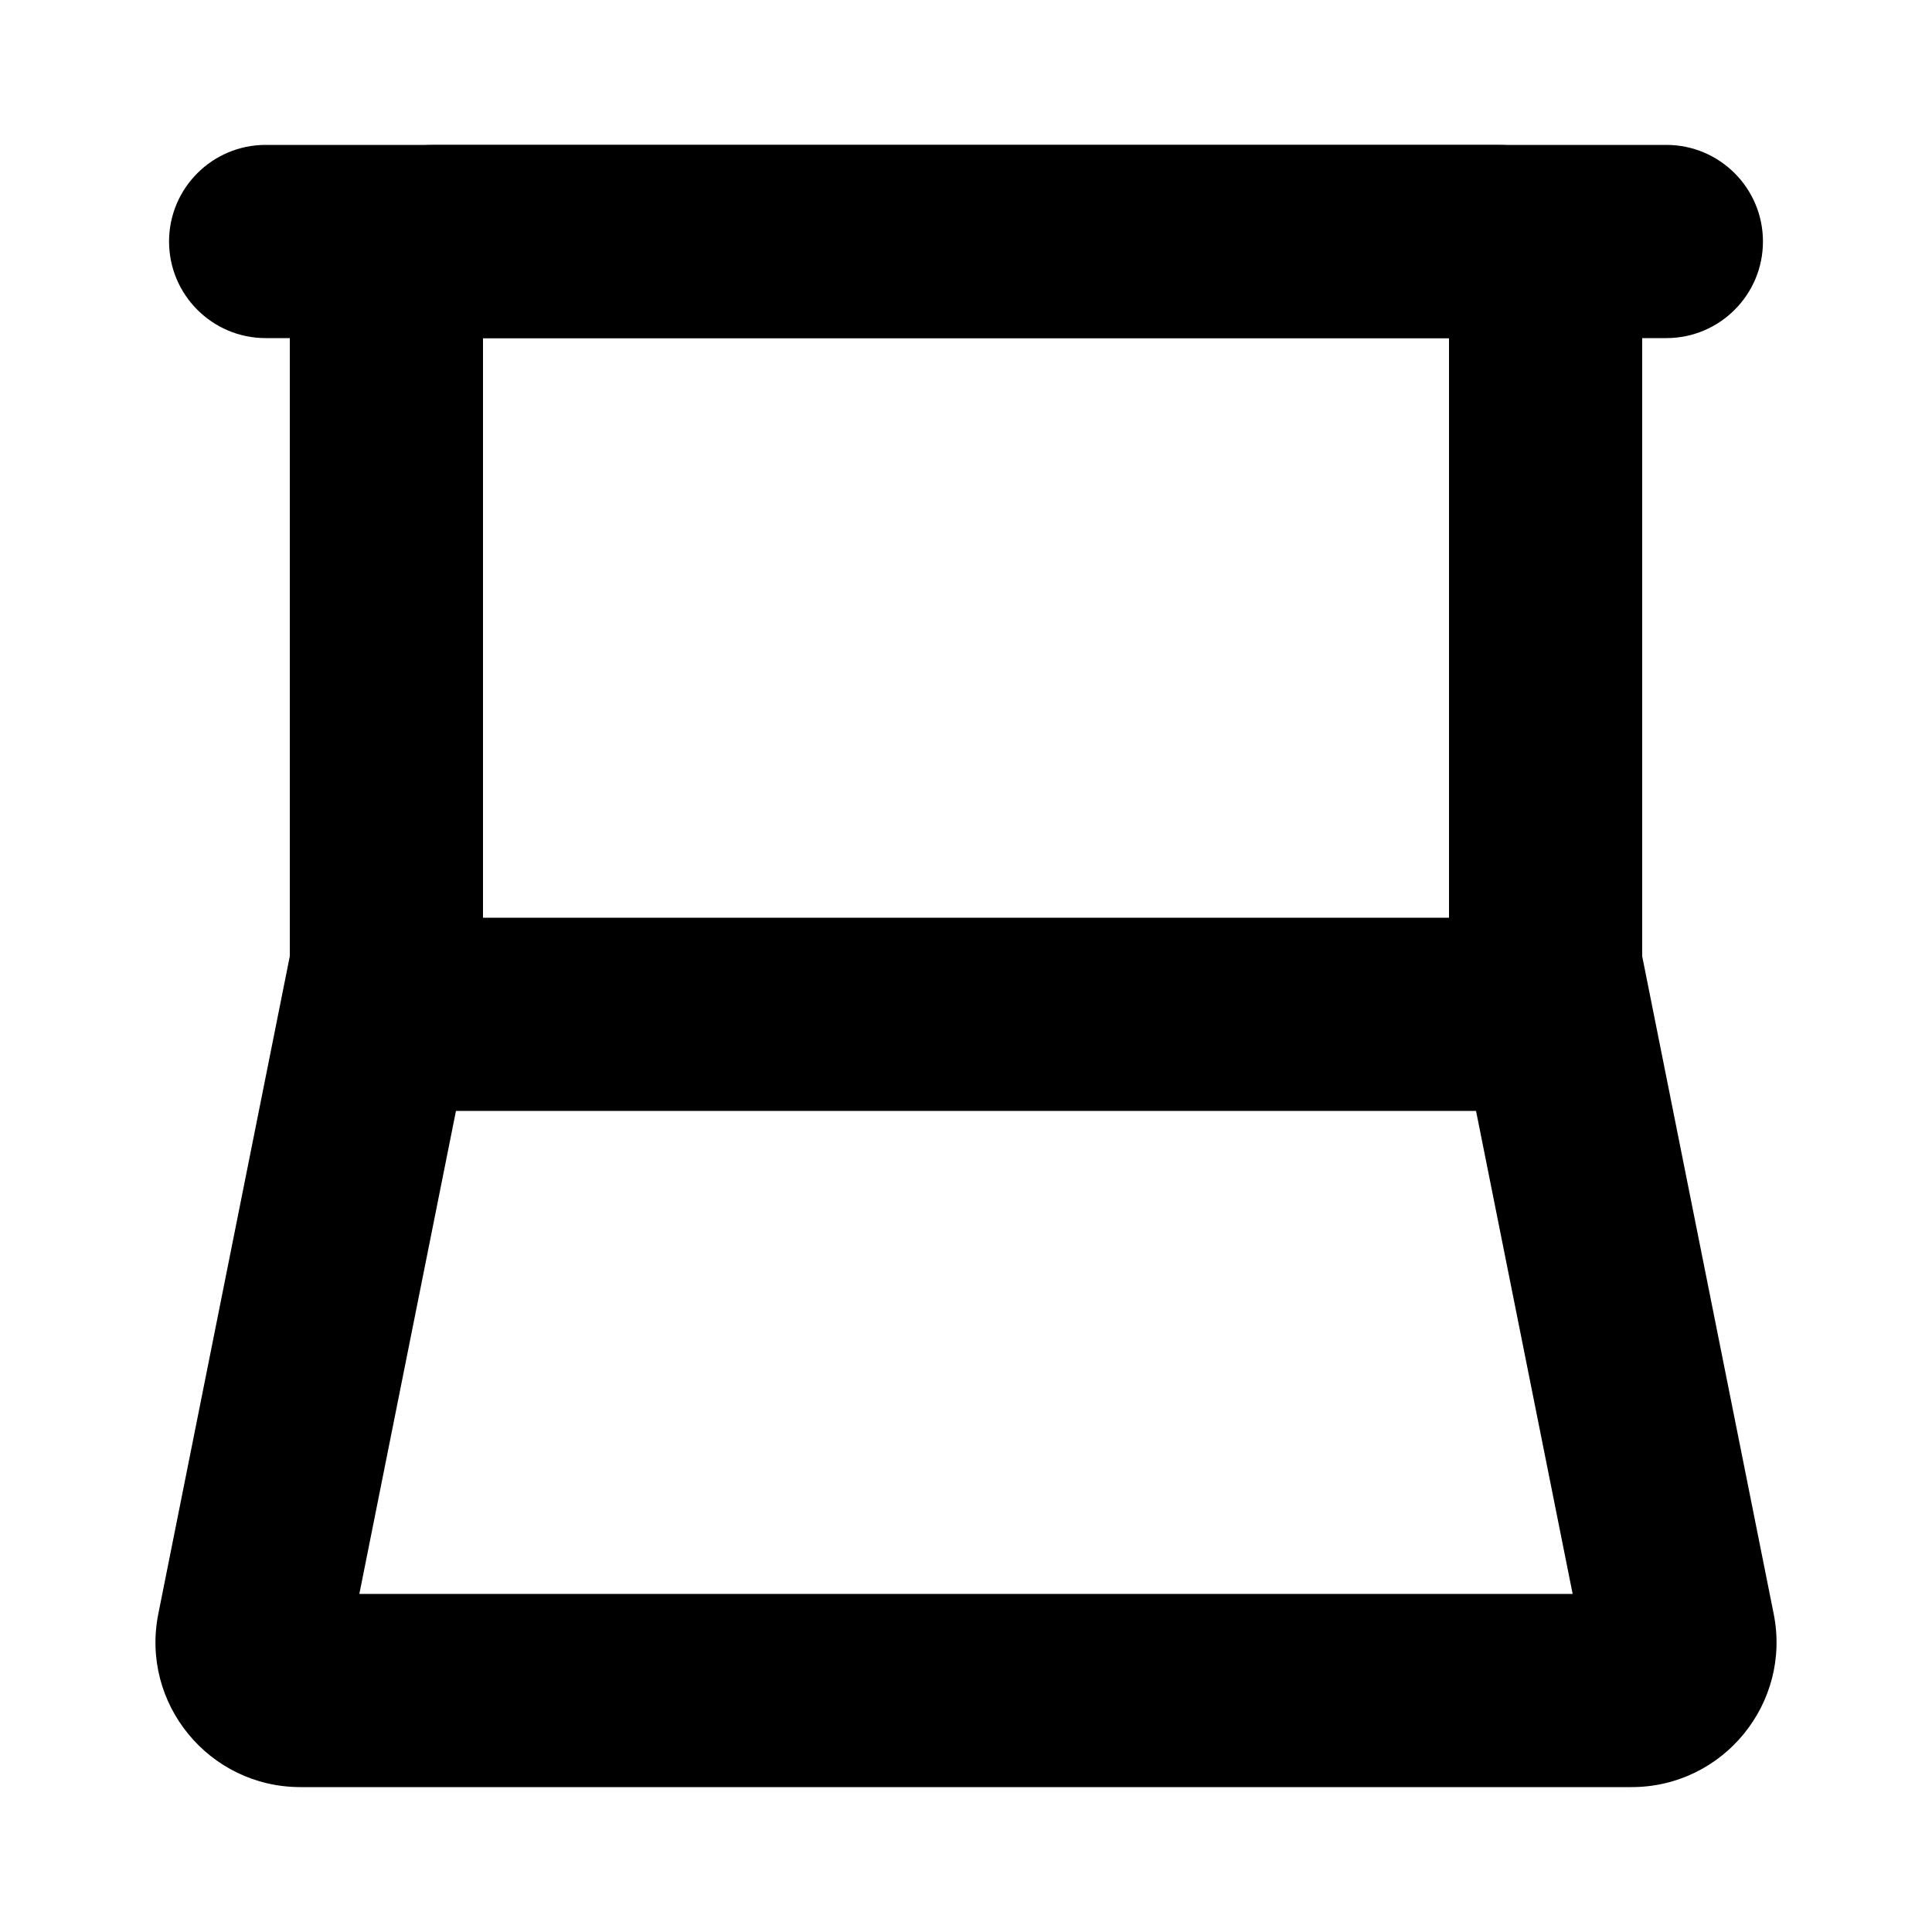
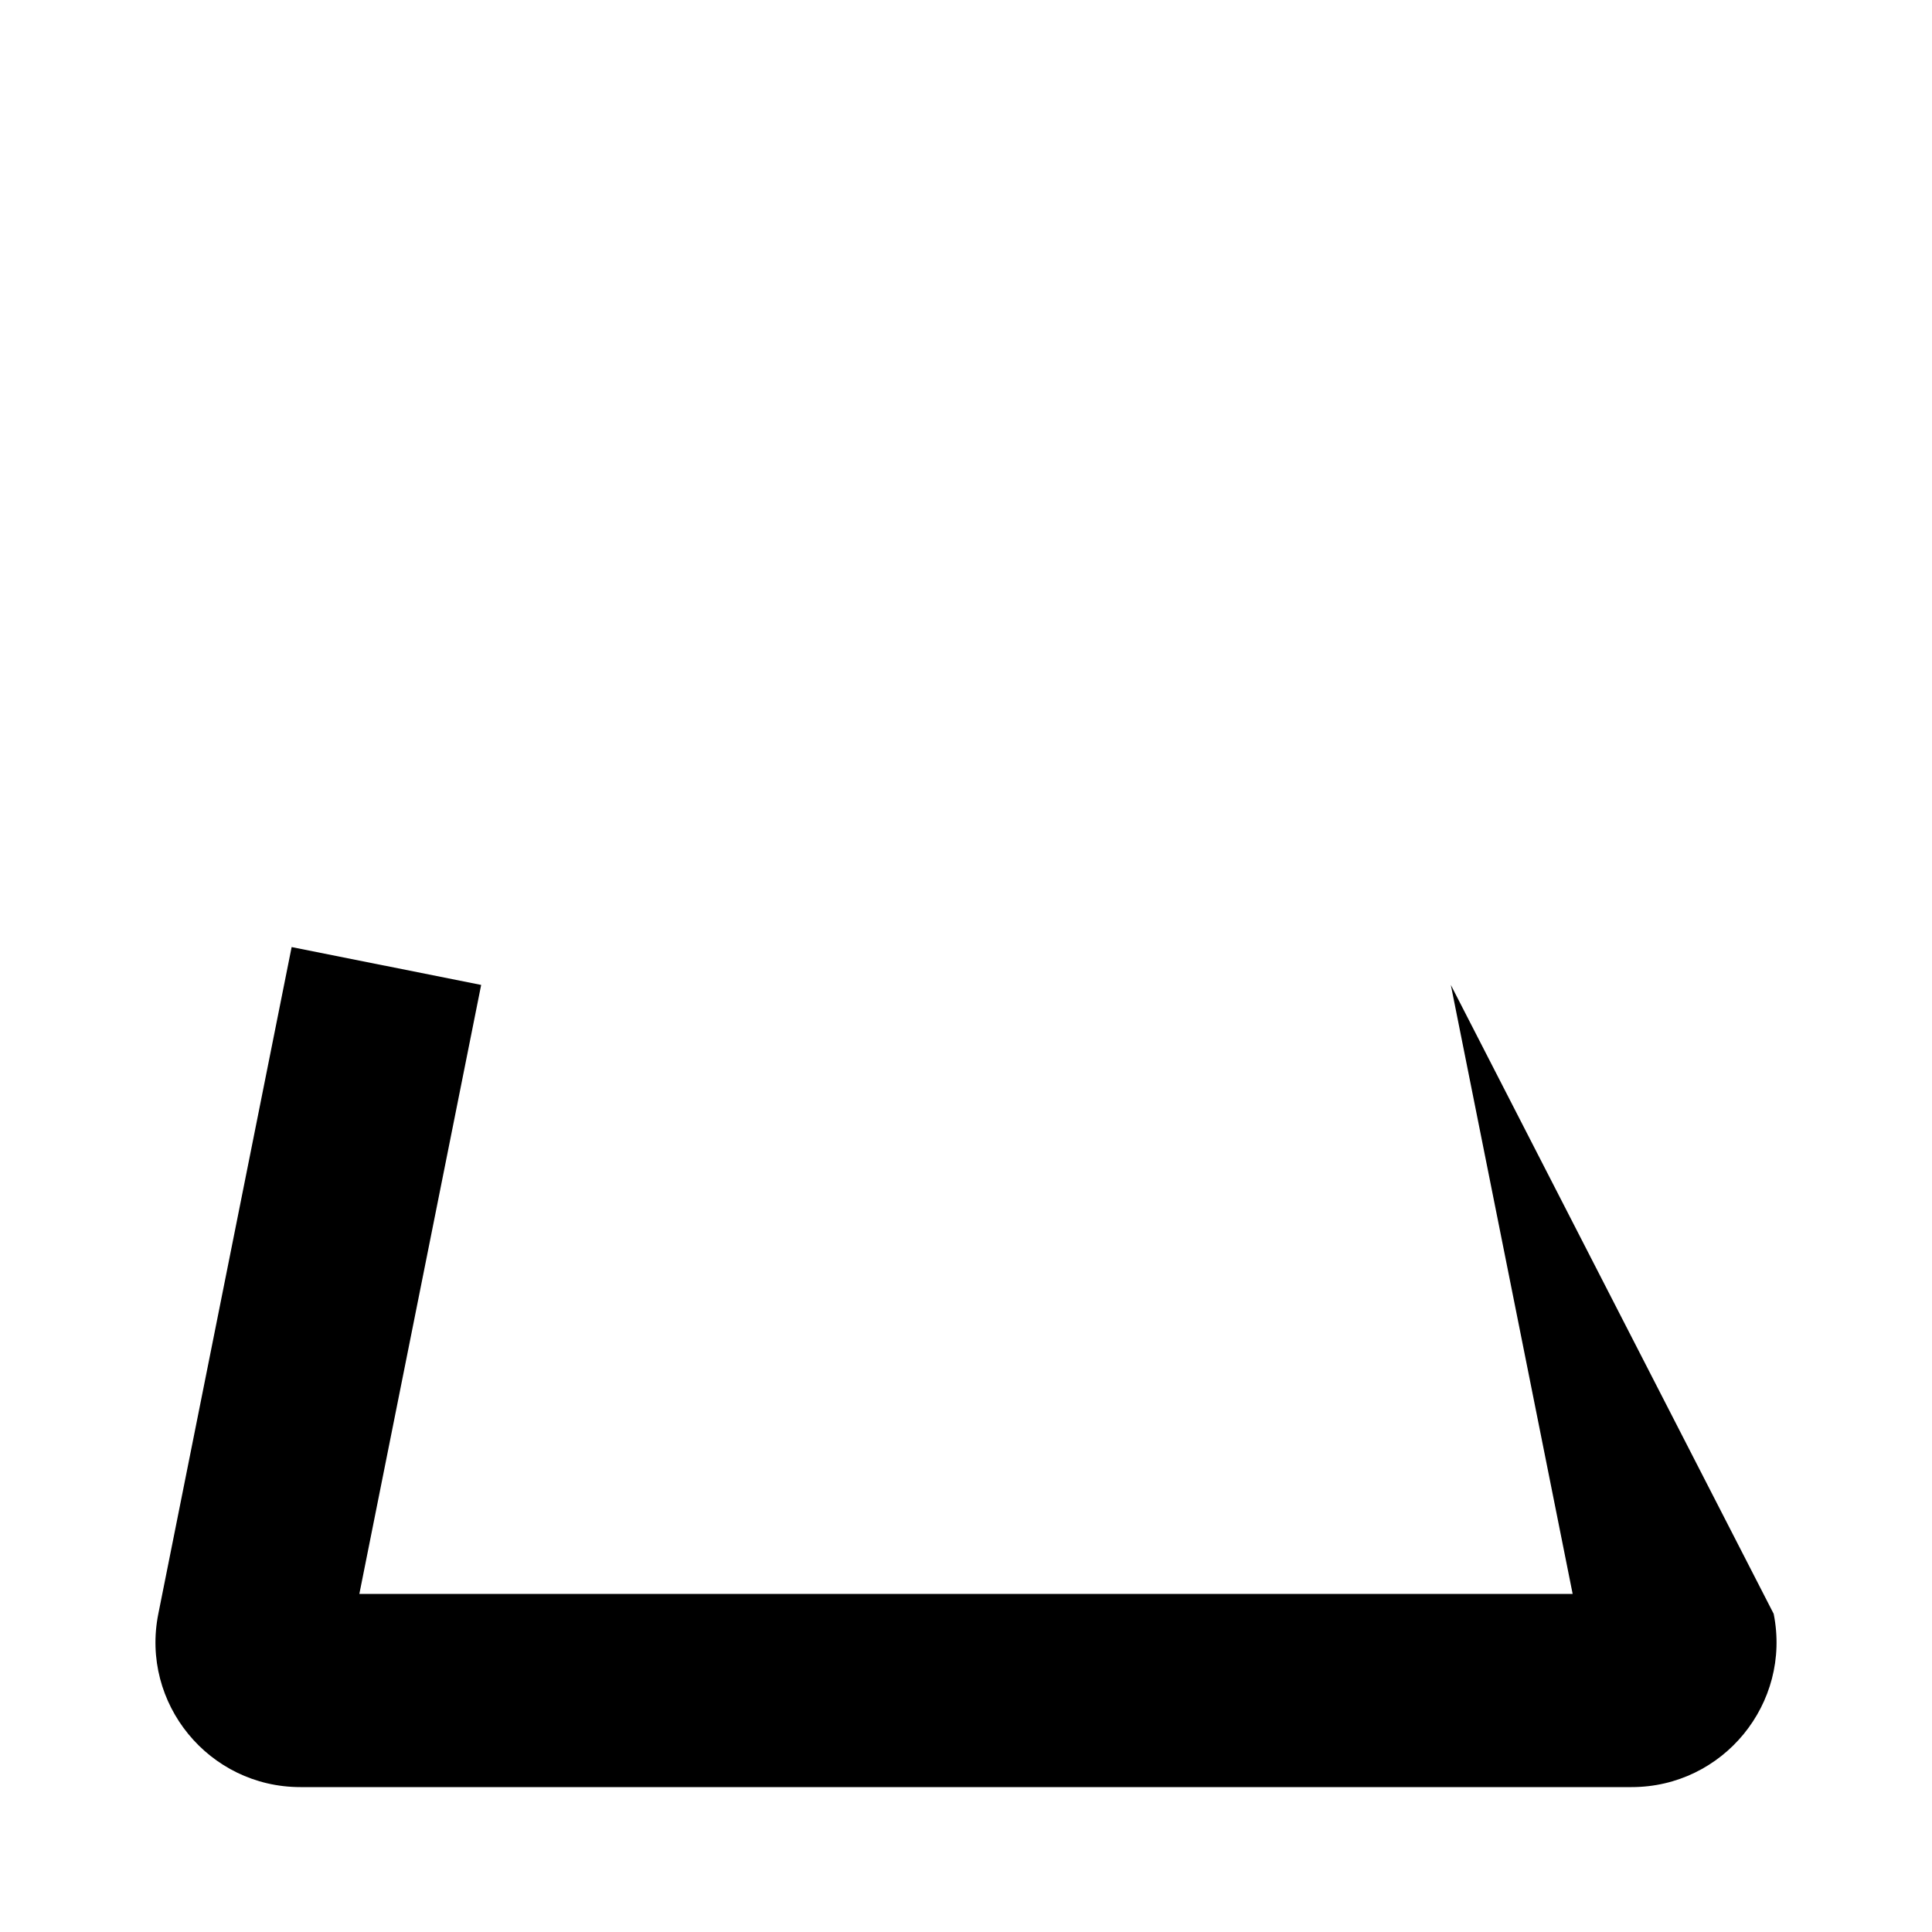
<svg xmlns="http://www.w3.org/2000/svg" width="20" height="20" viewBox="0 0 20 20" fill="none">
-   <path fill-rule="evenodd" clip-rule="evenodd" d="M3 3C3 2.172 3.672 1.5 4.5 1.5H15.5C16.328 1.5 17 2.172 17 3V10C17 10.828 16.328 11.5 15.5 11.5H4.5C3.672 11.5 3 10.828 3 10V3ZM5 3.5V9.5H15V3.5H5Z" fill="currentColor" />
-   <path fill-rule="evenodd" clip-rule="evenodd" d="M1.75 2.5C1.75 1.948 2.198 1.5 2.75 1.5H17.25C17.802 1.5 18.25 1.948 18.25 2.5C18.25 3.052 17.802 3.5 17.25 3.5H2.75C2.198 3.5 1.75 3.052 1.75 2.5Z" fill="currentColor" />
-   <path fill-rule="evenodd" clip-rule="evenodd" d="M3.72 16.5L4.981 10.196L3.019 9.804L1.639 16.706C1.453 17.634 2.163 18.5 3.11 18.5H16.89C17.837 18.5 18.547 17.634 18.361 16.706L16.981 9.804L15.019 10.196L16.28 16.5H3.72Z" fill="currentColor" />
+   <path fill-rule="evenodd" clip-rule="evenodd" d="M3.72 16.5L4.981 10.196L3.019 9.804L1.639 16.706C1.453 17.634 2.163 18.5 3.11 18.5H16.89C17.837 18.5 18.547 17.634 18.361 16.706L15.019 10.196L16.28 16.5H3.72Z" fill="currentColor" />
</svg>